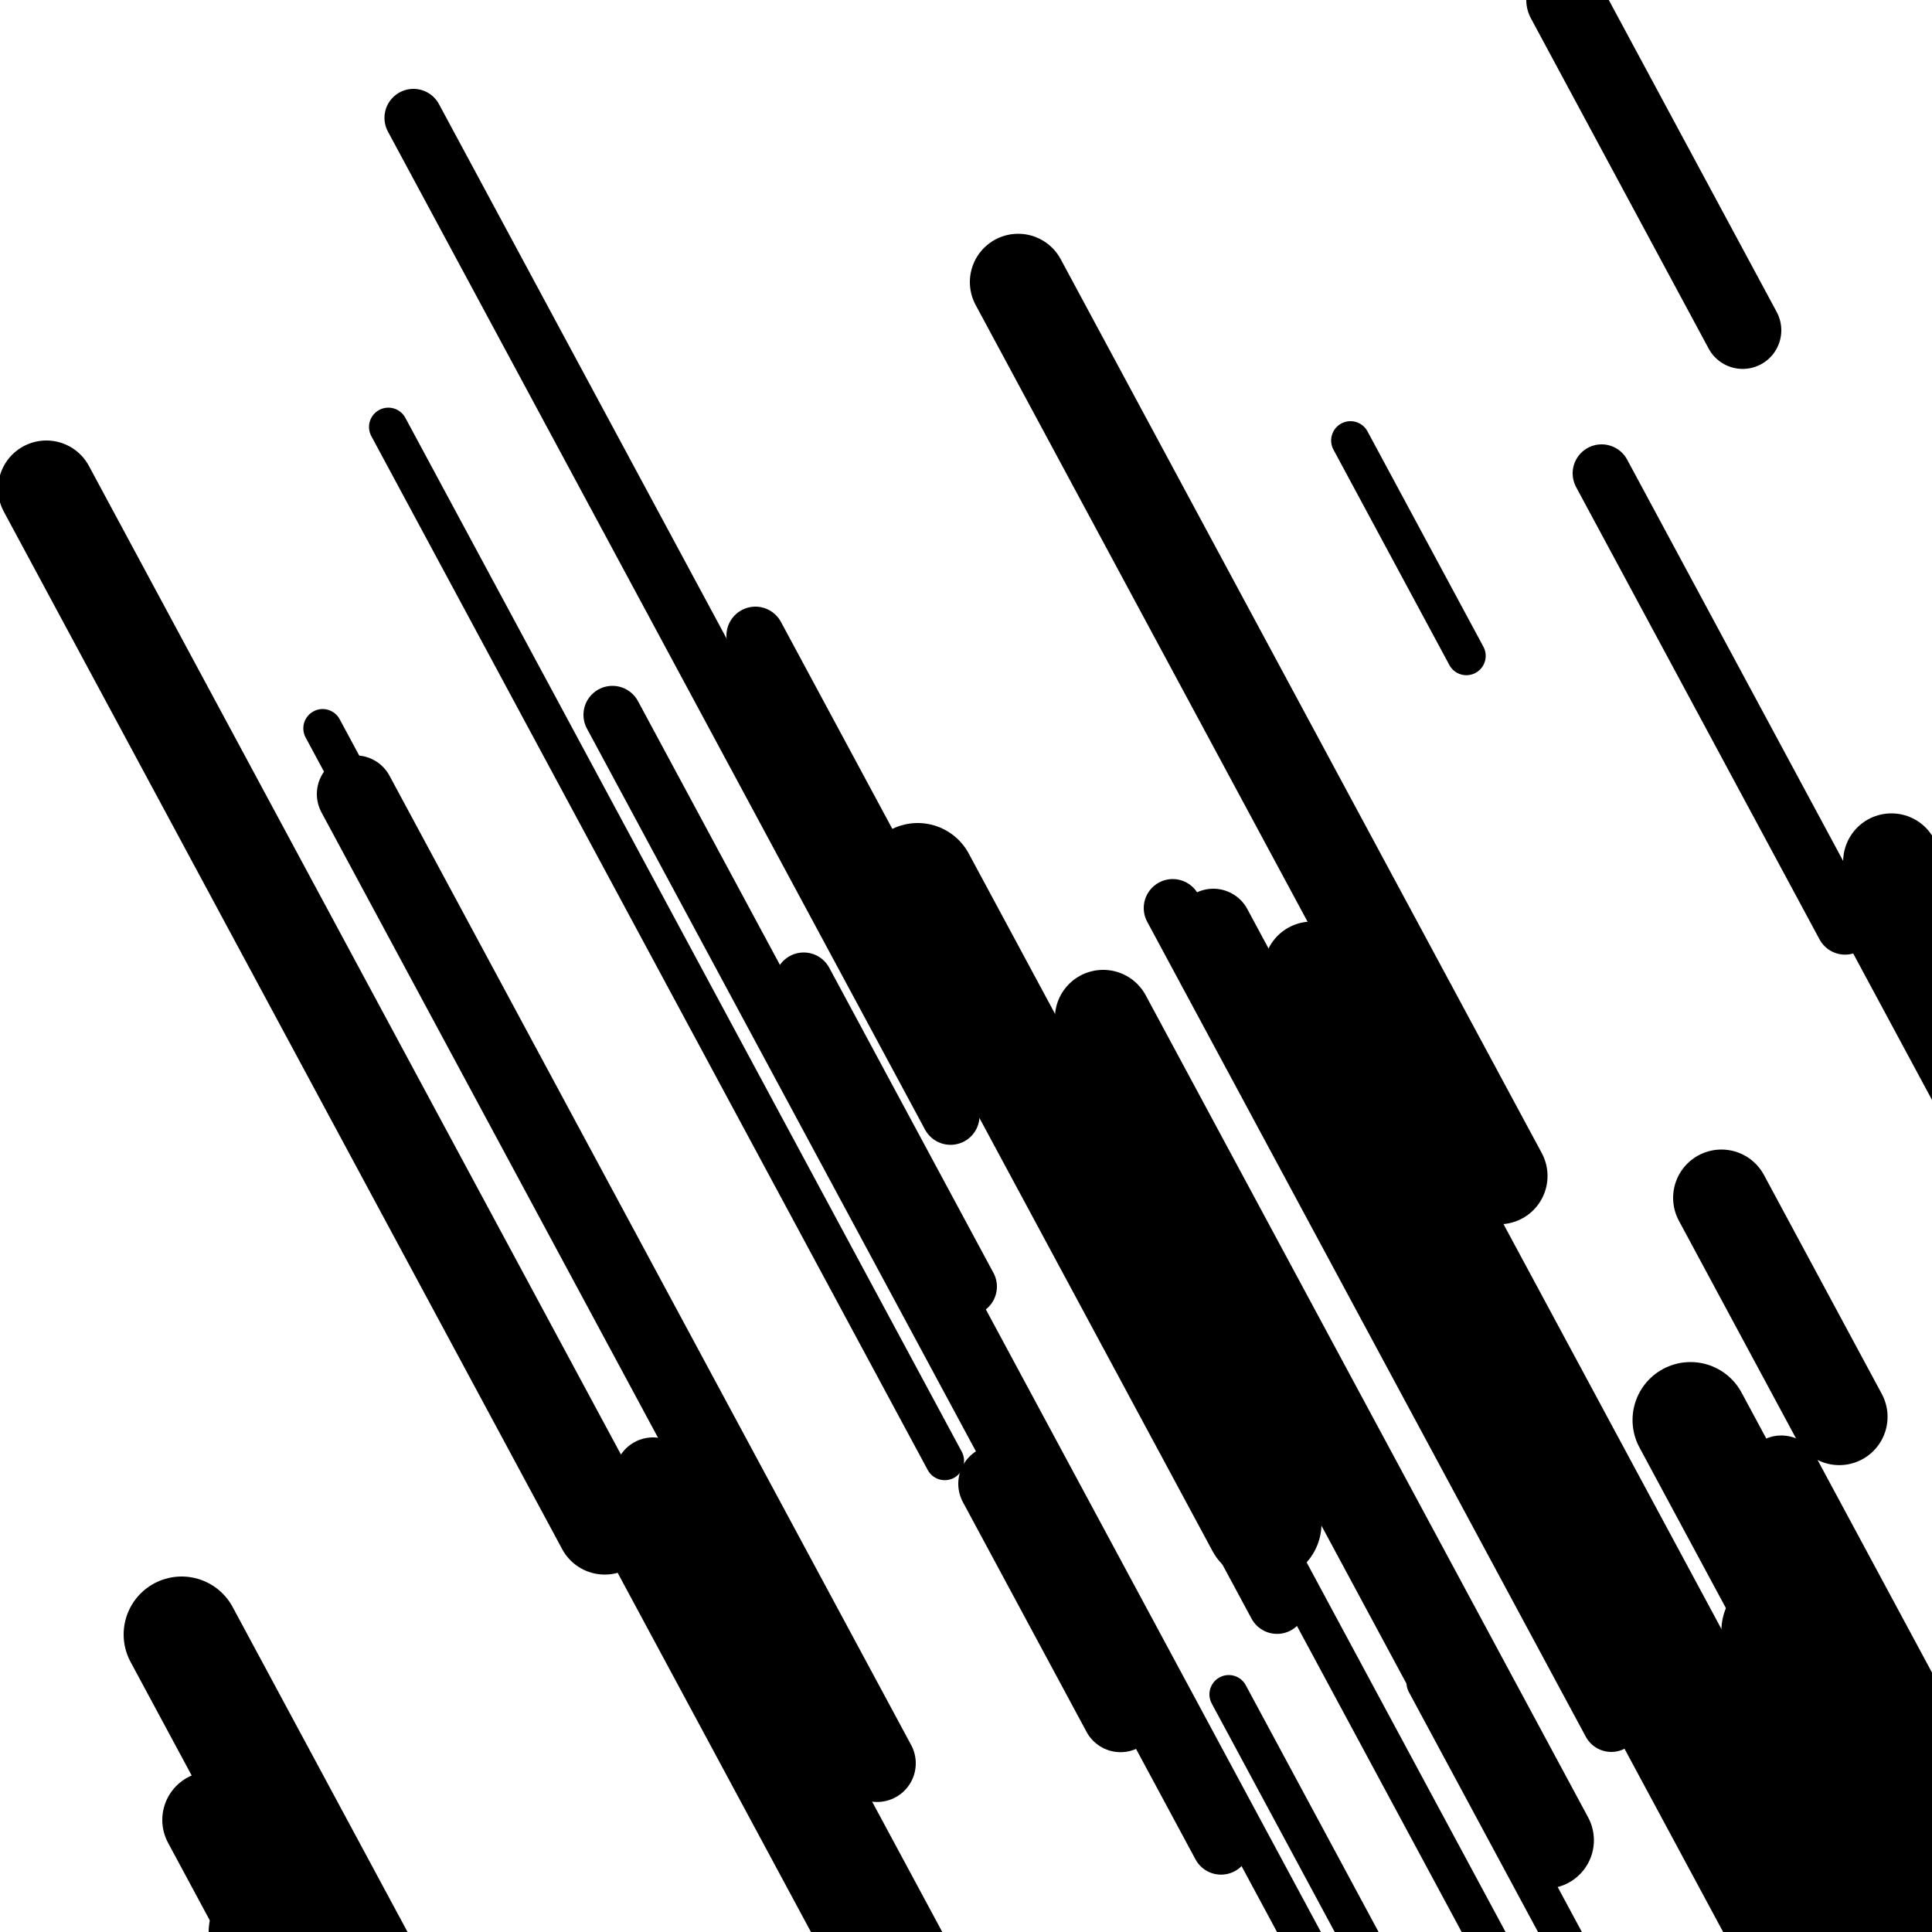
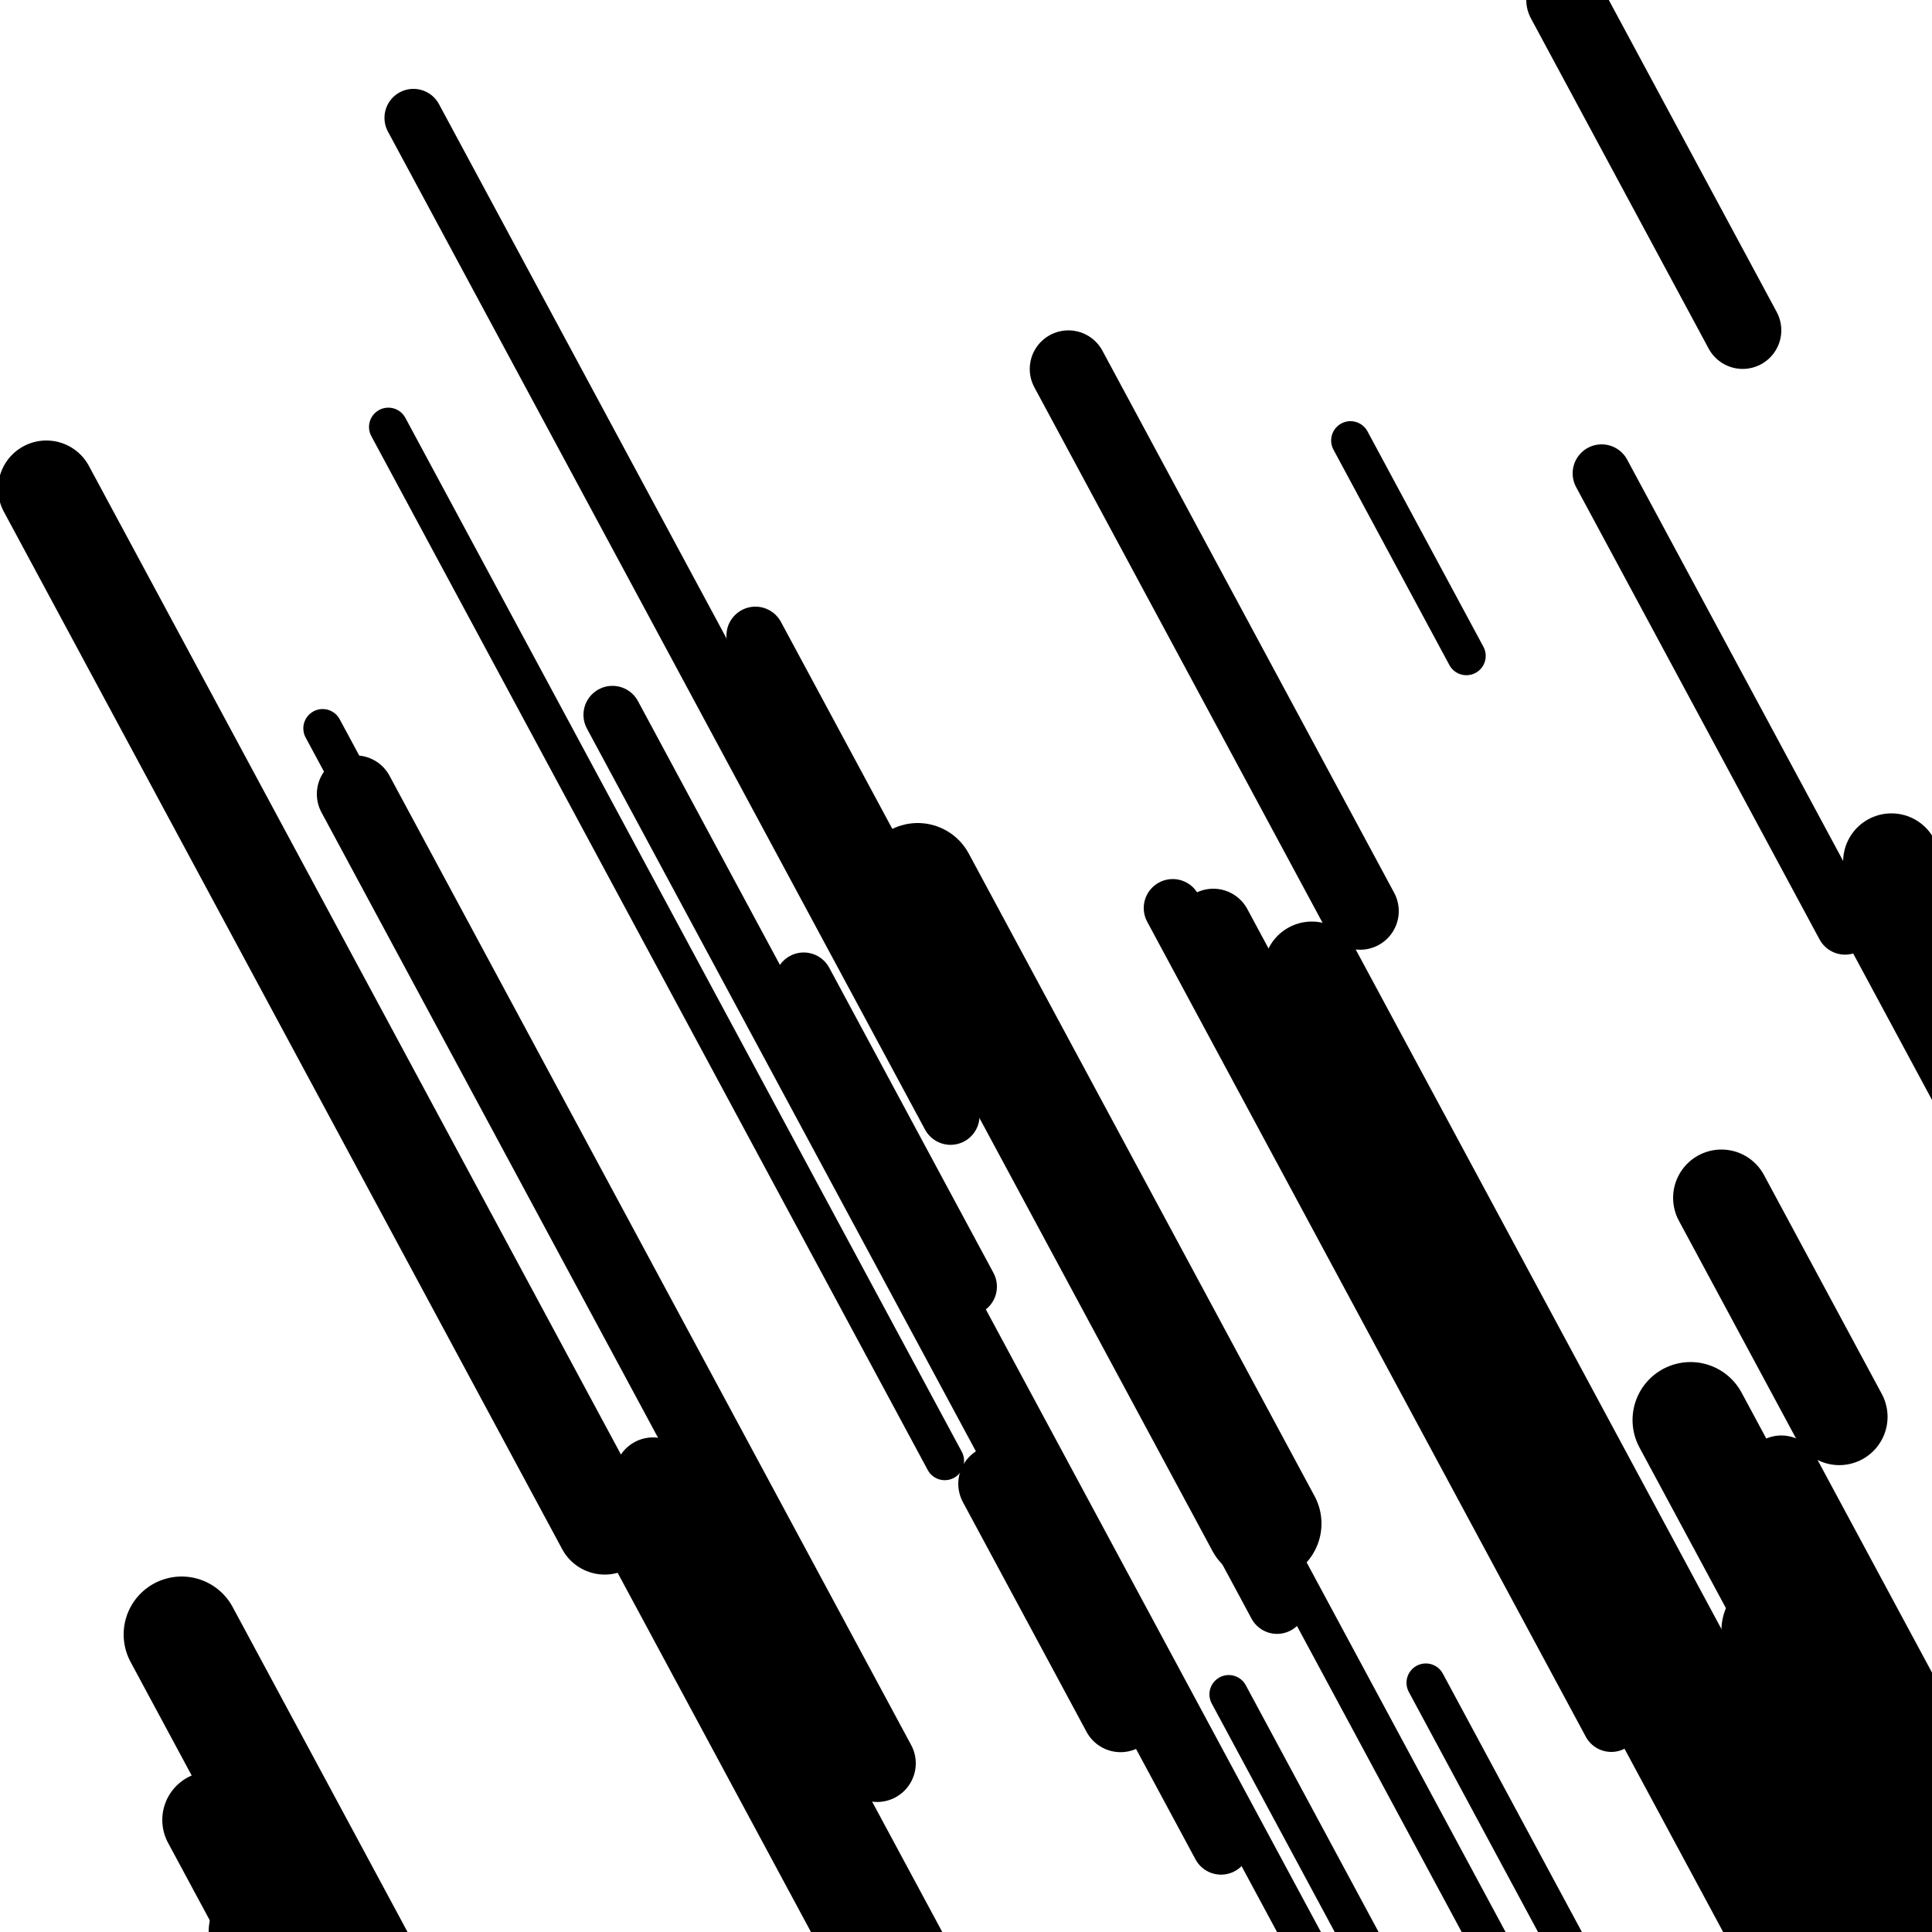
<svg xmlns="http://www.w3.org/2000/svg" viewBox="0 0 1000 1000" height="1000" width="1000">
  <rect x="0" y="0" width="1000" height="1000" fill="#ffffff" />
  <line opacity="0.8" x1="699" y1="228" x2="759" y2="339.488" stroke="hsl(169, 20%, 50%)" stroke-width="20" stroke-linecap="round" />
  <line opacity="0.8" x1="442" y1="572" x2="781" y2="1201.905" stroke="hsl(169, 20%, 50%)" stroke-width="20" stroke-linecap="round" />
  <line opacity="0.8" x1="738" y1="871" x2="1063" y2="1474.892" stroke="hsl(189, 20%, 60%)" stroke-width="20" stroke-linecap="round" />
  <line opacity="0.8" x1="167" y1="377" x2="413" y2="834.099" stroke="hsl(189, 20%, 60%)" stroke-width="20" stroke-linecap="round" />
  <line opacity="0.8" x1="201" y1="221" x2="489" y2="756.141" stroke="hsl(169, 20%, 50%)" stroke-width="20" stroke-linecap="round" />
  <line opacity="0.8" x1="636" y1="877" x2="719" y2="1031.225" stroke="hsl(19, 20%, 30%)" stroke-width="20" stroke-linecap="round" />
  <line opacity="0.8" x1="607" y1="701" x2="804" y2="1067.051" stroke="hsl(209, 20%, 70%)" stroke-width="20" stroke-linecap="round" />
  <line opacity="0.8" x1="607" y1="470" x2="834" y2="891.795" stroke="hsl(169, 20%, 50%)" stroke-width="30" stroke-linecap="round" />
  <line opacity="0.8" x1="391" y1="329" x2="661" y2="830.695" stroke="hsl(-1, 20%, 20%)" stroke-width="30" stroke-linecap="round" />
  <line opacity="0.8" x1="829" y1="245" x2="955" y2="479.124" stroke="hsl(209, 20%, 70%)" stroke-width="30" stroke-linecap="round" />
  <line opacity="0.8" x1="214" y1="61" x2="492" y2="577.56" stroke="hsl(169, 20%, 50%)" stroke-width="30" stroke-linecap="round" />
  <line opacity="0.8" x1="416" y1="508" x2="501" y2="665.941" stroke="hsl(19, 20%, 30%)" stroke-width="30" stroke-linecap="round" />
  <line opacity="0.8" x1="172" y1="508" x2="510" y2="1136.047" stroke="hsl(209, 20%, 70%)" stroke-width="30" stroke-linecap="round" />
  <line opacity="0.8" x1="317" y1="370" x2="632" y2="955.31" stroke="hsl(209, 20%, 70%)" stroke-width="30" stroke-linecap="round" />
  <line opacity="0.8" x1="516" y1="768" x2="580" y2="886.92" stroke="hsl(209, 20%, 70%)" stroke-width="40" stroke-linecap="round" />
  <line opacity="0.8" x1="553" y1="191" x2="704" y2="471.577" stroke="hsl(19, 20%, 30%)" stroke-width="40" stroke-linecap="round" />
  <line opacity="0.8" x1="810" y1="0" x2="902" y2="170.948" stroke="hsl(209, 20%, 70%)" stroke-width="40" stroke-linecap="round" />
  <line opacity="0.8" x1="338" y1="764" x2="506" y2="1076.165" stroke="hsl(189, 20%, 60%)" stroke-width="40" stroke-linecap="round" />
  <line opacity="0.8" x1="628" y1="480" x2="824" y2="844.193" stroke="hsl(209, 20%, 70%)" stroke-width="40" stroke-linecap="round" />
  <line opacity="0.8" x1="184" y1="411" x2="454" y2="912.695" stroke="hsl(189, 20%, 60%)" stroke-width="40" stroke-linecap="round" />
  <line opacity="0.8" x1="922" y1="763" x2="1029" y2="961.82" stroke="hsl(189, 20%, 60%)" stroke-width="40" stroke-linecap="round" />
  <line opacity="0.8" x1="979" y1="446" x2="1087" y2="646.678" stroke="hsl(169, 20%, 50%)" stroke-width="50" stroke-linecap="round" />
  <line opacity="0.8" x1="24" y1="253" x2="313" y2="789.999" stroke="hsl(-1, 20%, 20%)" stroke-width="50" stroke-linecap="round" />
  <line opacity="0.8" x1="891" y1="620" x2="952" y2="733.346" stroke="hsl(-1, 20%, 20%)" stroke-width="50" stroke-linecap="round" />
-   <line opacity="0.8" x1="527" y1="146" x2="776" y2="608.674" stroke="hsl(-1, 20%, 20%)" stroke-width="50" stroke-linecap="round" />
  <line opacity="0.8" x1="109" y1="942" x2="417" y2="1514.303" stroke="hsl(-1, 20%, 20%)" stroke-width="50" stroke-linecap="round" />
-   <line opacity="0.8" x1="571" y1="527" x2="800" y2="952.511" stroke="hsl(209, 20%, 70%)" stroke-width="50" stroke-linecap="round" />
  <line opacity="0.8" x1="679" y1="502" x2="1003" y2="1104.033" stroke="hsl(19, 20%, 30%)" stroke-width="50" stroke-linecap="round" />
  <line opacity="0.8" x1="475" y1="456" x2="654" y2="788.605" stroke="hsl(189, 20%, 60%)" stroke-width="60" stroke-linecap="round" />
  <line opacity="0.8" x1="94" y1="846" x2="439" y2="1487.054" stroke="hsl(19, 20%, 30%)" stroke-width="60" stroke-linecap="round" />
  <line opacity="0.8" x1="921" y1="844" x2="1154" y2="1276.944" stroke="hsl(19, 20%, 30%)" stroke-width="60" stroke-linecap="round" />
  <line opacity="0.8" x1="979" y1="467" x2="1171" y2="823.761" stroke="hsl(-1, 20%, 20%)" stroke-width="60" stroke-linecap="round" />
  <line opacity="0.8" x1="849" y1="857" x2="1012" y2="1159.875" stroke="hsl(189, 20%, 60%)" stroke-width="60" stroke-linecap="round" />
  <line opacity="0.8" x1="875" y1="735" x2="1037" y2="1036.017" stroke="hsl(19, 20%, 30%)" stroke-width="60" stroke-linecap="round" />
  <line opacity="0.8" x1="138" y1="1000" x2="243" y2="1195.103" stroke="hsl(19, 20%, 30%)" stroke-width="60" stroke-linecap="round" />
</svg>